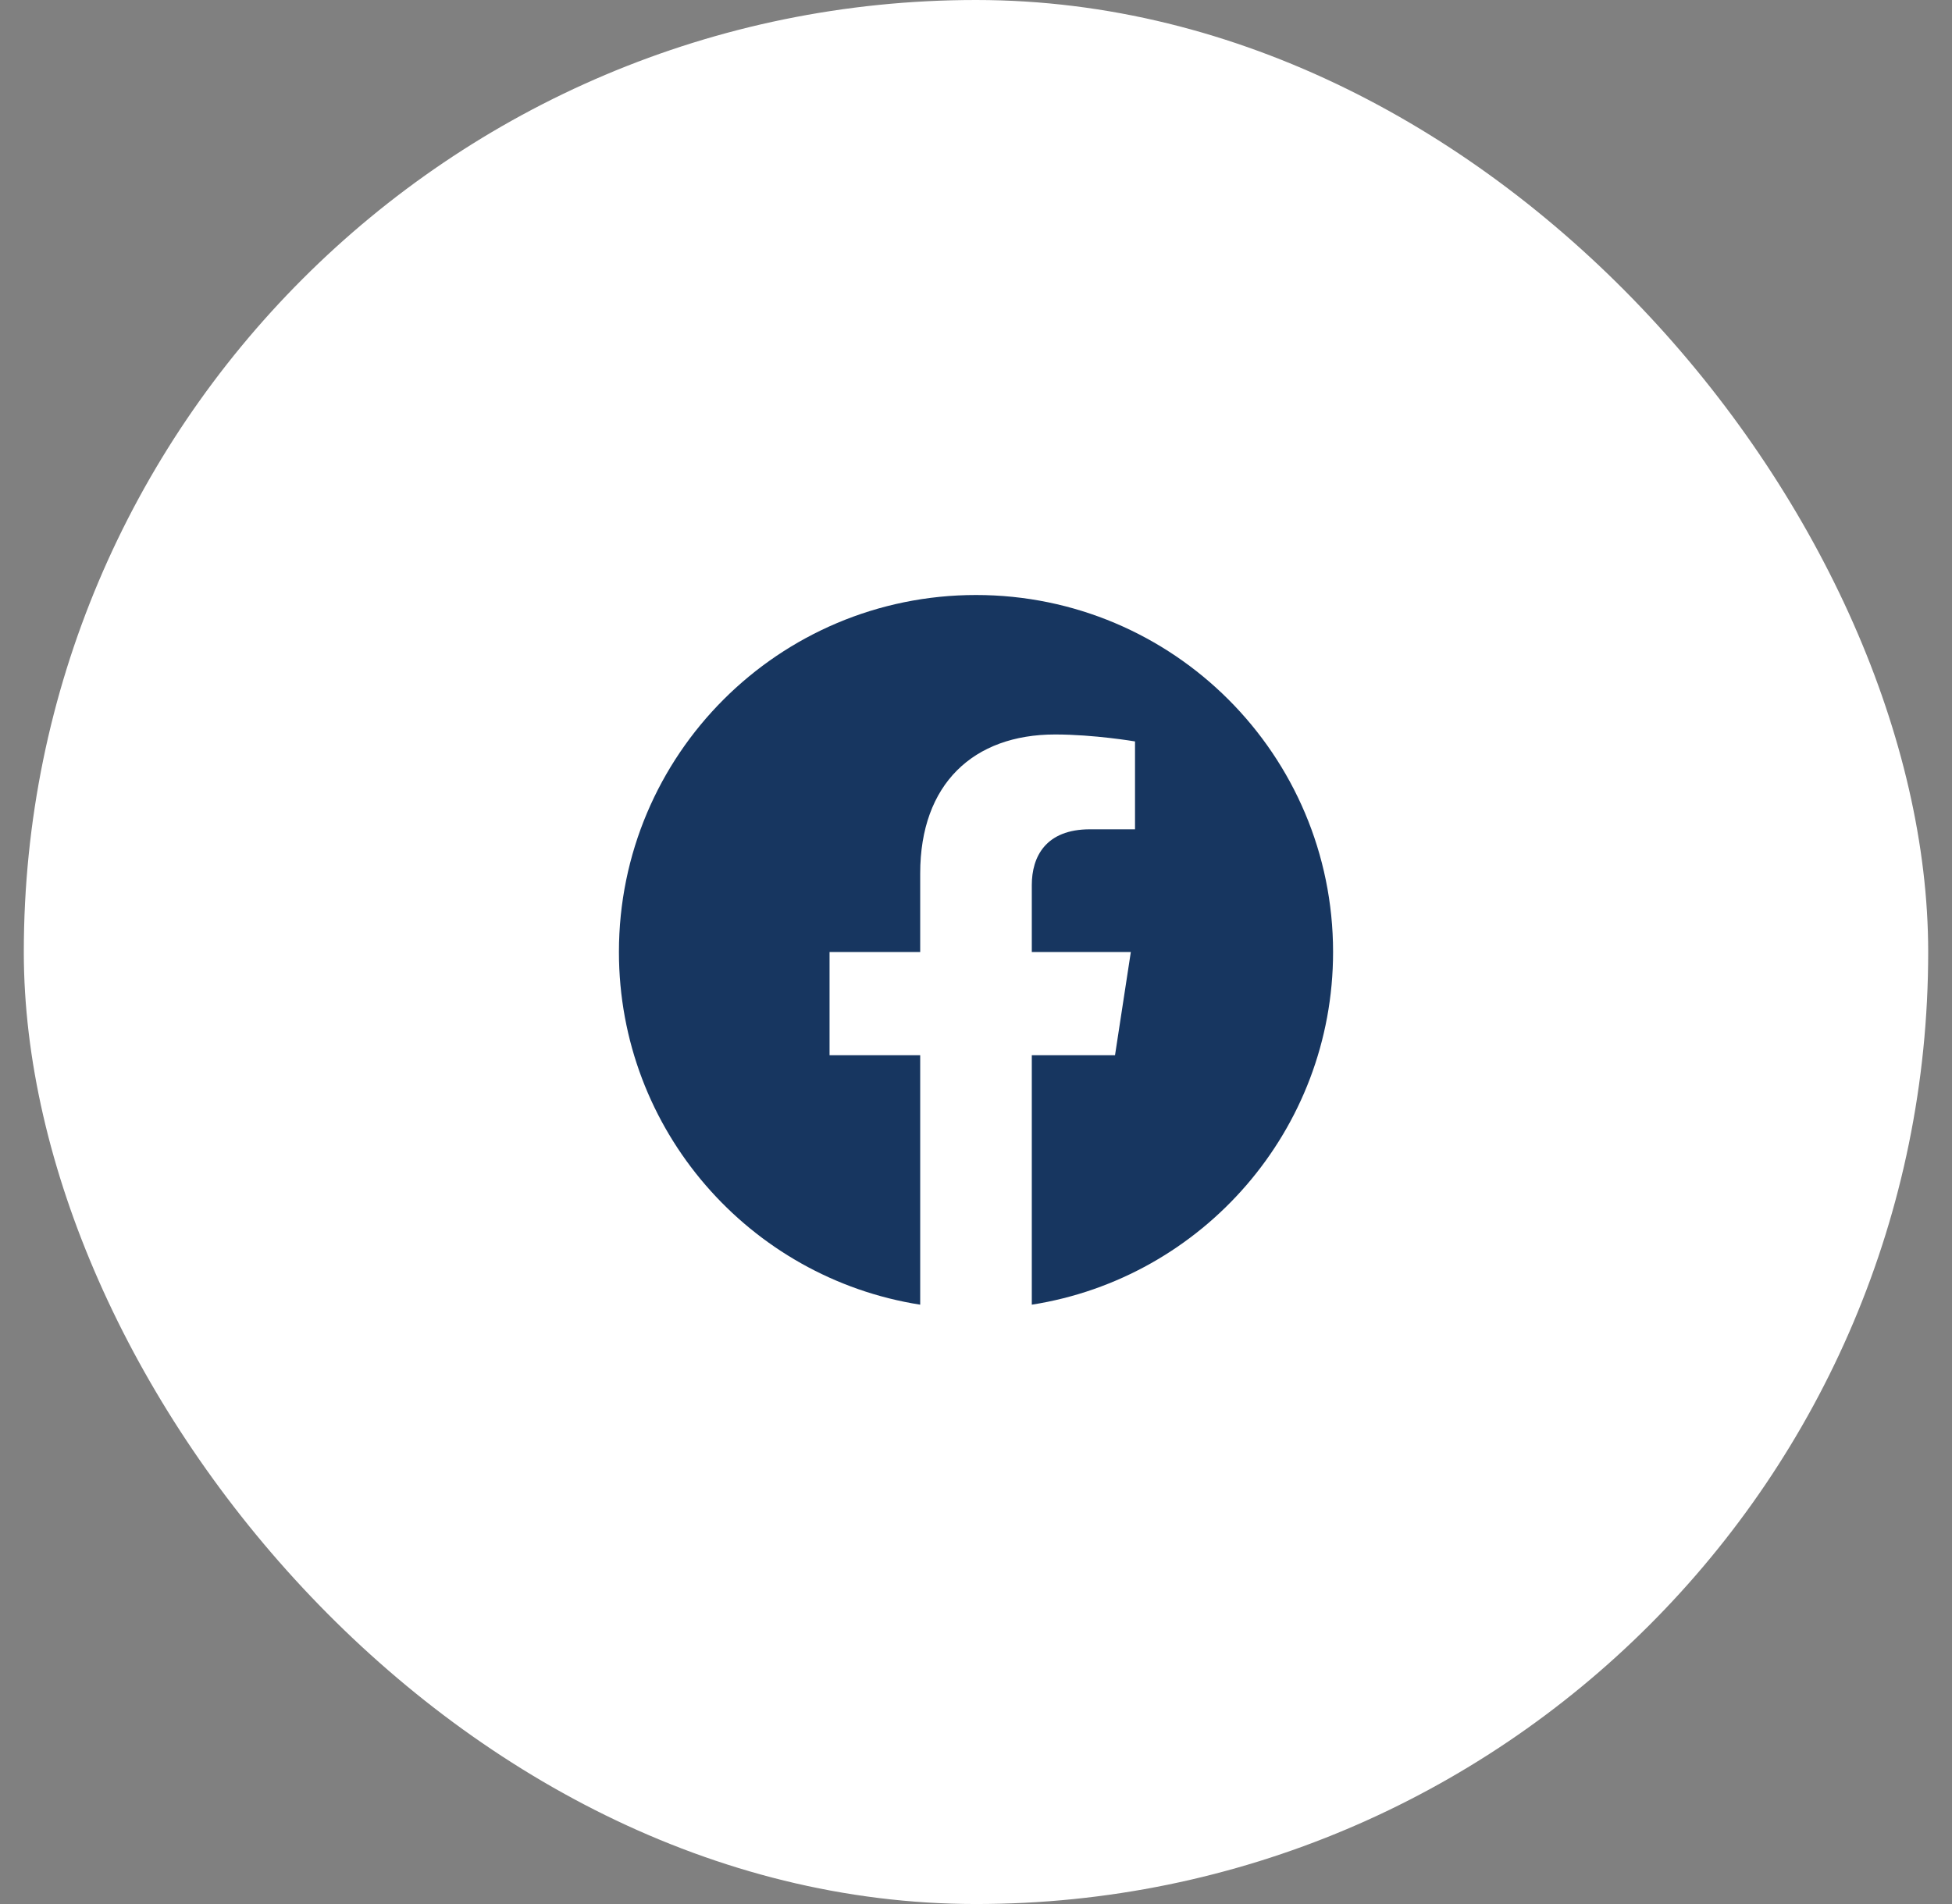
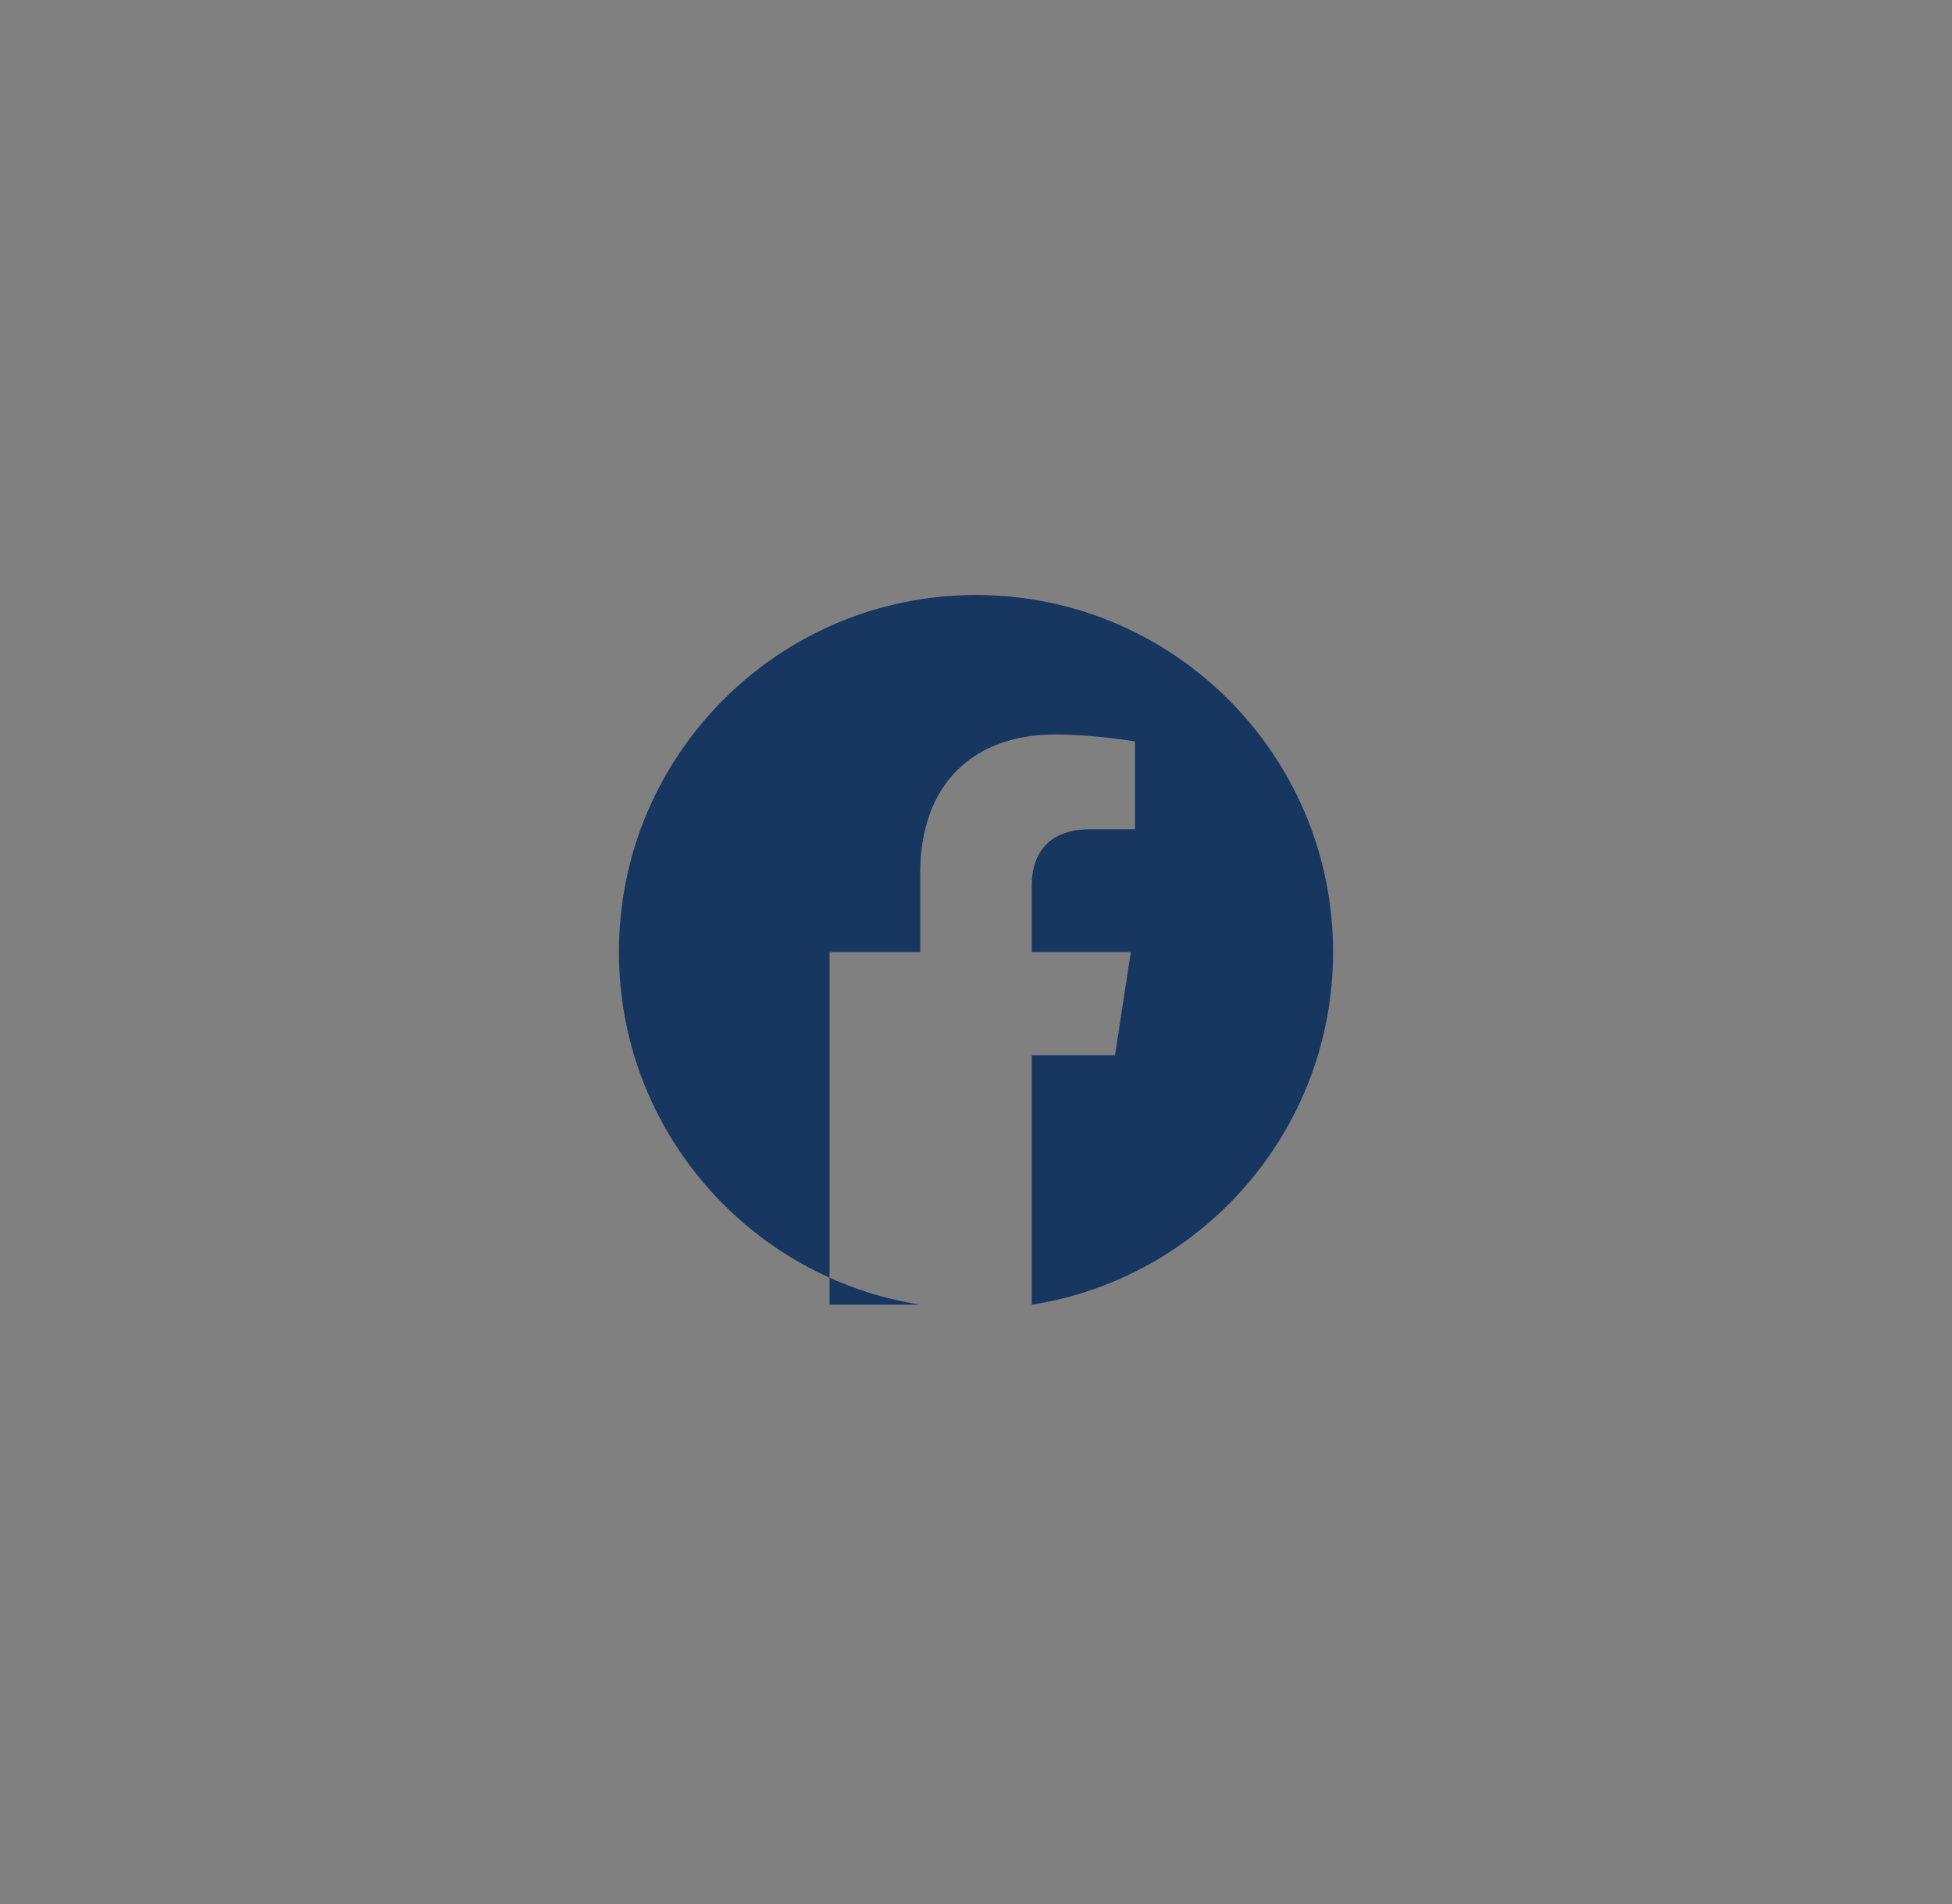
<svg xmlns="http://www.w3.org/2000/svg" width="41" height="40" viewBox="0 0 41 40" fill="none">
  <rect x="0" y="0" width="41" height="40" fill="#808080" stroke="none" />
-   <rect x="0.5" width="40" height="40" rx="20" fill="white" />
-   <path d="M20.5 12.5C16.358 12.5 13 15.858 13 20C13 23.743 15.743 26.846 19.328 27.409V22.168H17.424V20H19.328V18.348C19.328 16.468 20.448 15.43 22.161 15.43C22.982 15.43 23.84 15.576 23.84 15.576V17.422H22.895C21.962 17.422 21.672 18 21.672 18.593V20H23.752L23.42 22.168H21.672V27.409C25.257 26.847 28 23.742 28 20C28 15.858 24.642 12.5 20.5 12.5Z" fill="#173660" />
+   <path d="M20.5 12.5C16.358 12.5 13 15.858 13 20C13 23.743 15.743 26.846 19.328 27.409H17.424V20H19.328V18.348C19.328 16.468 20.448 15.43 22.161 15.43C22.982 15.43 23.84 15.576 23.84 15.576V17.422H22.895C21.962 17.422 21.672 18 21.672 18.593V20H23.752L23.42 22.168H21.672V27.409C25.257 26.847 28 23.742 28 20C28 15.858 24.642 12.5 20.5 12.5Z" fill="#173660" />
</svg>